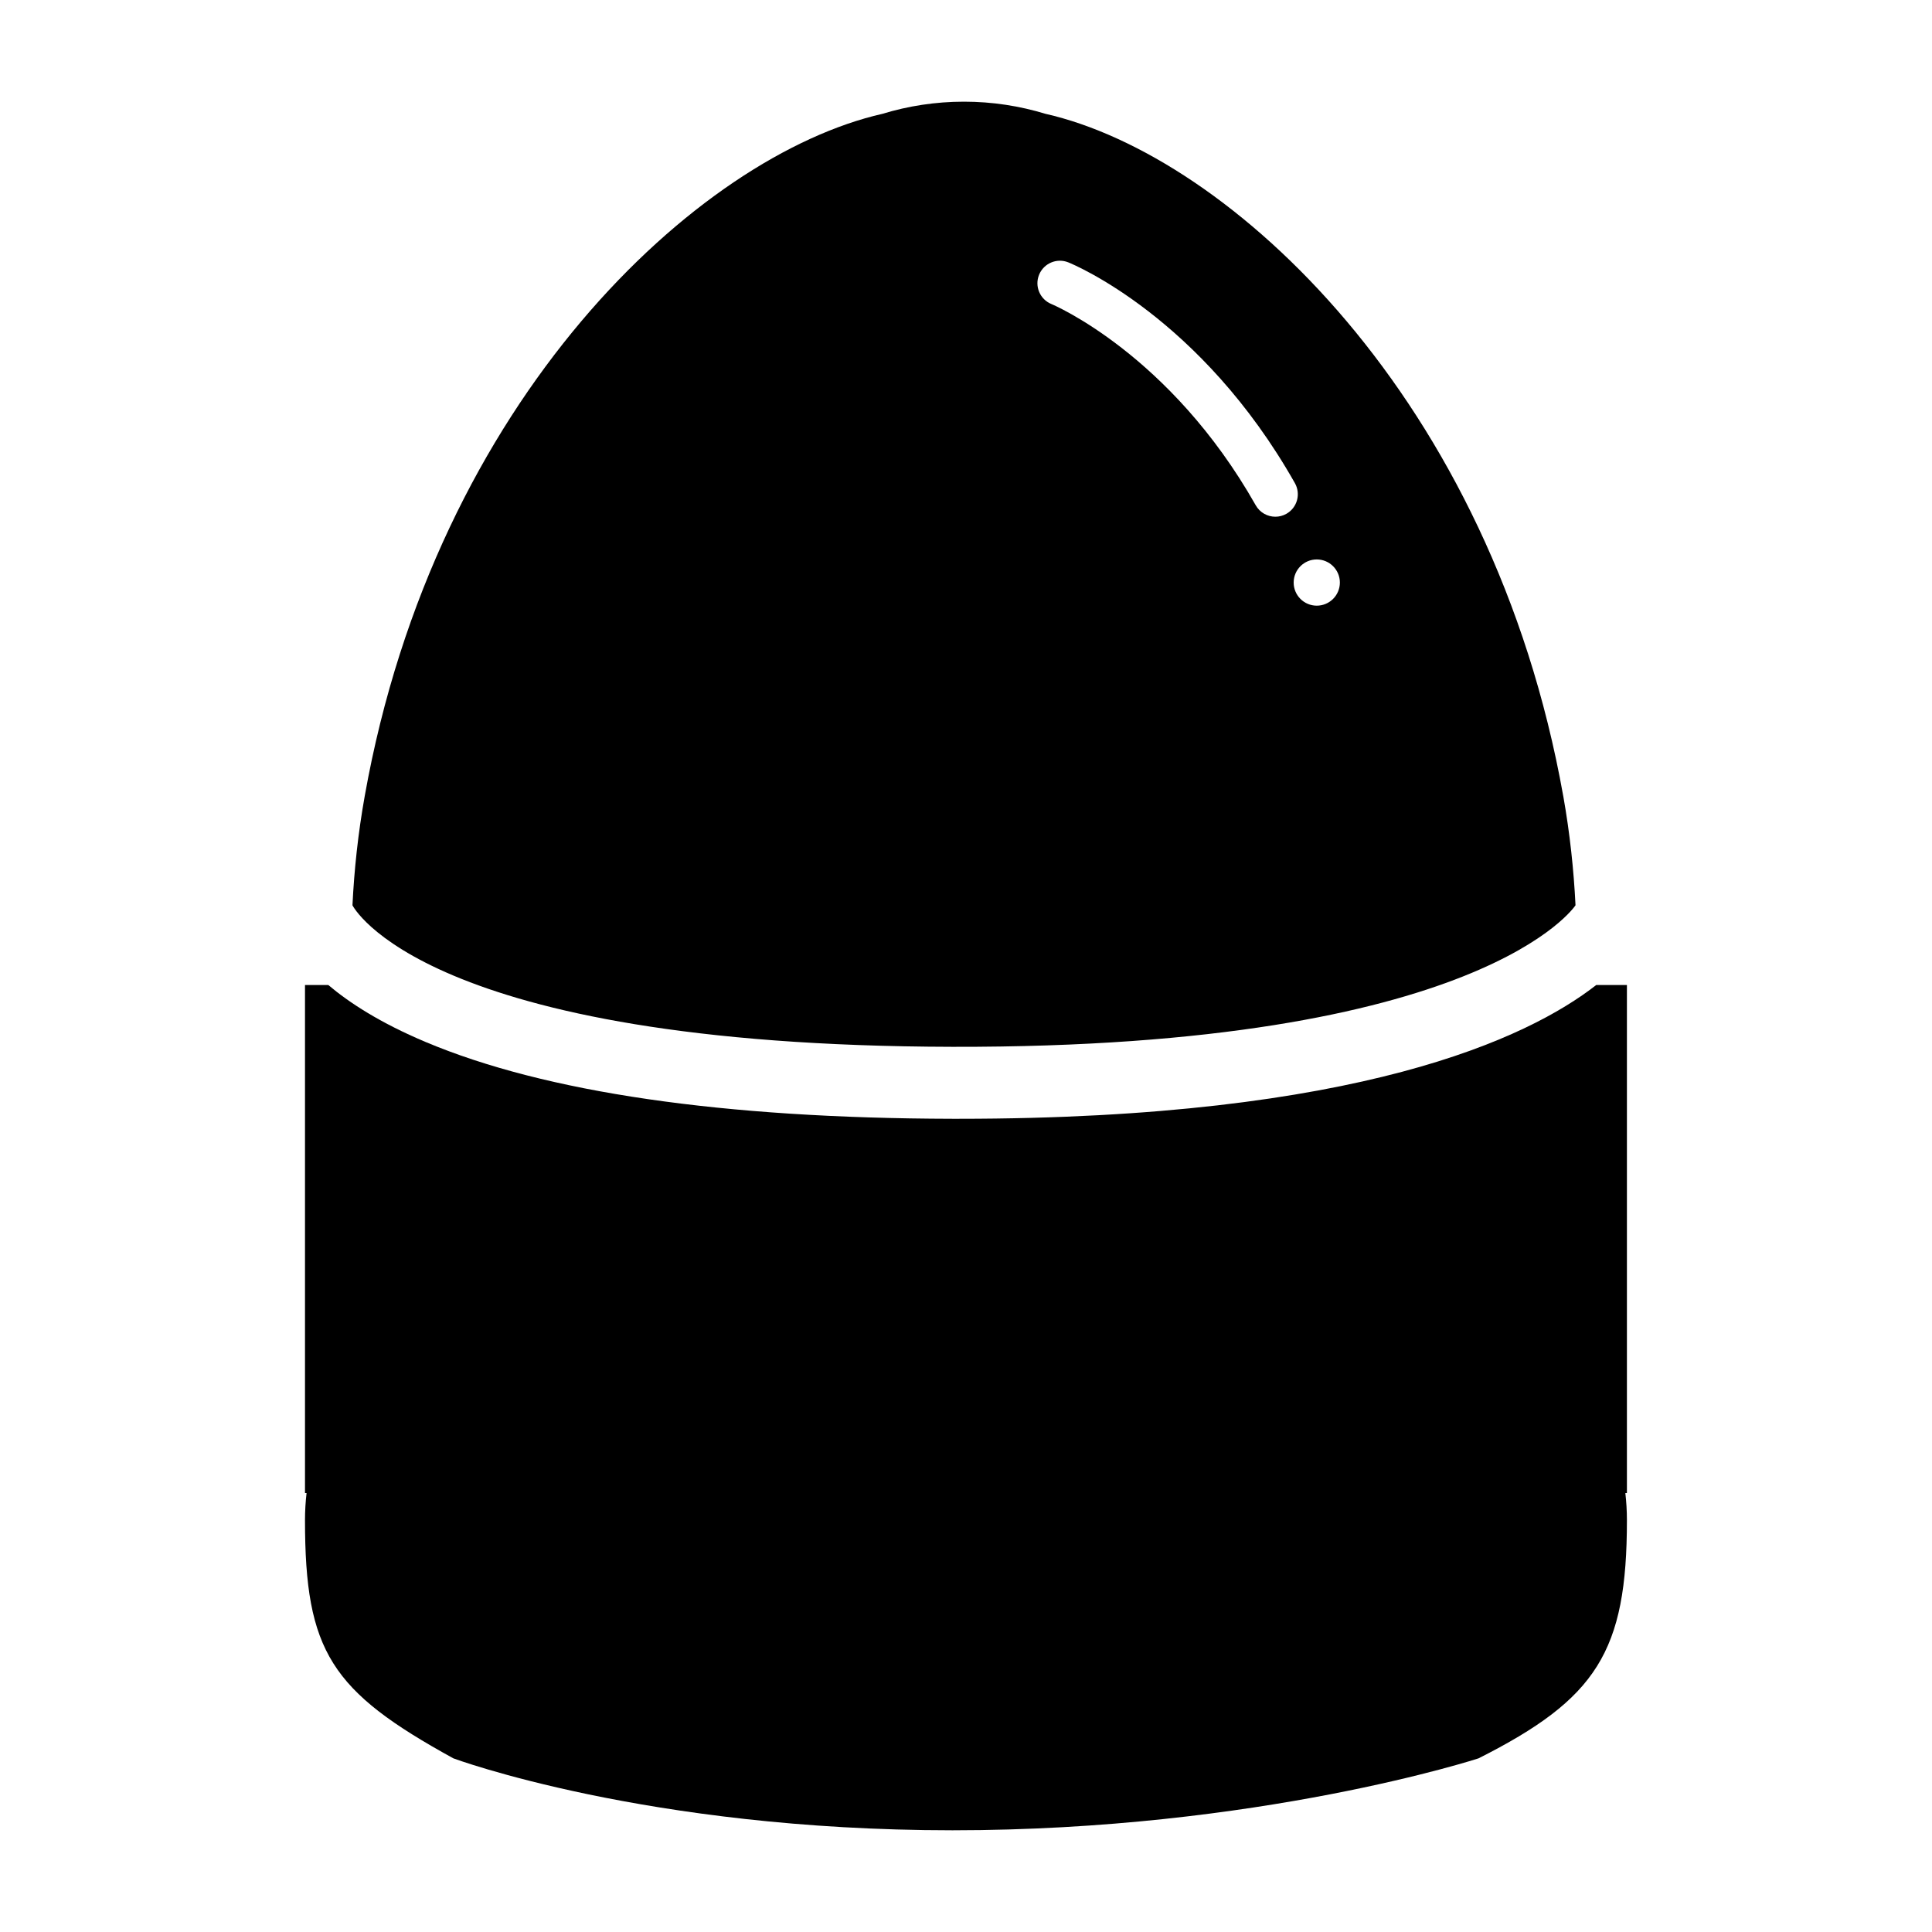
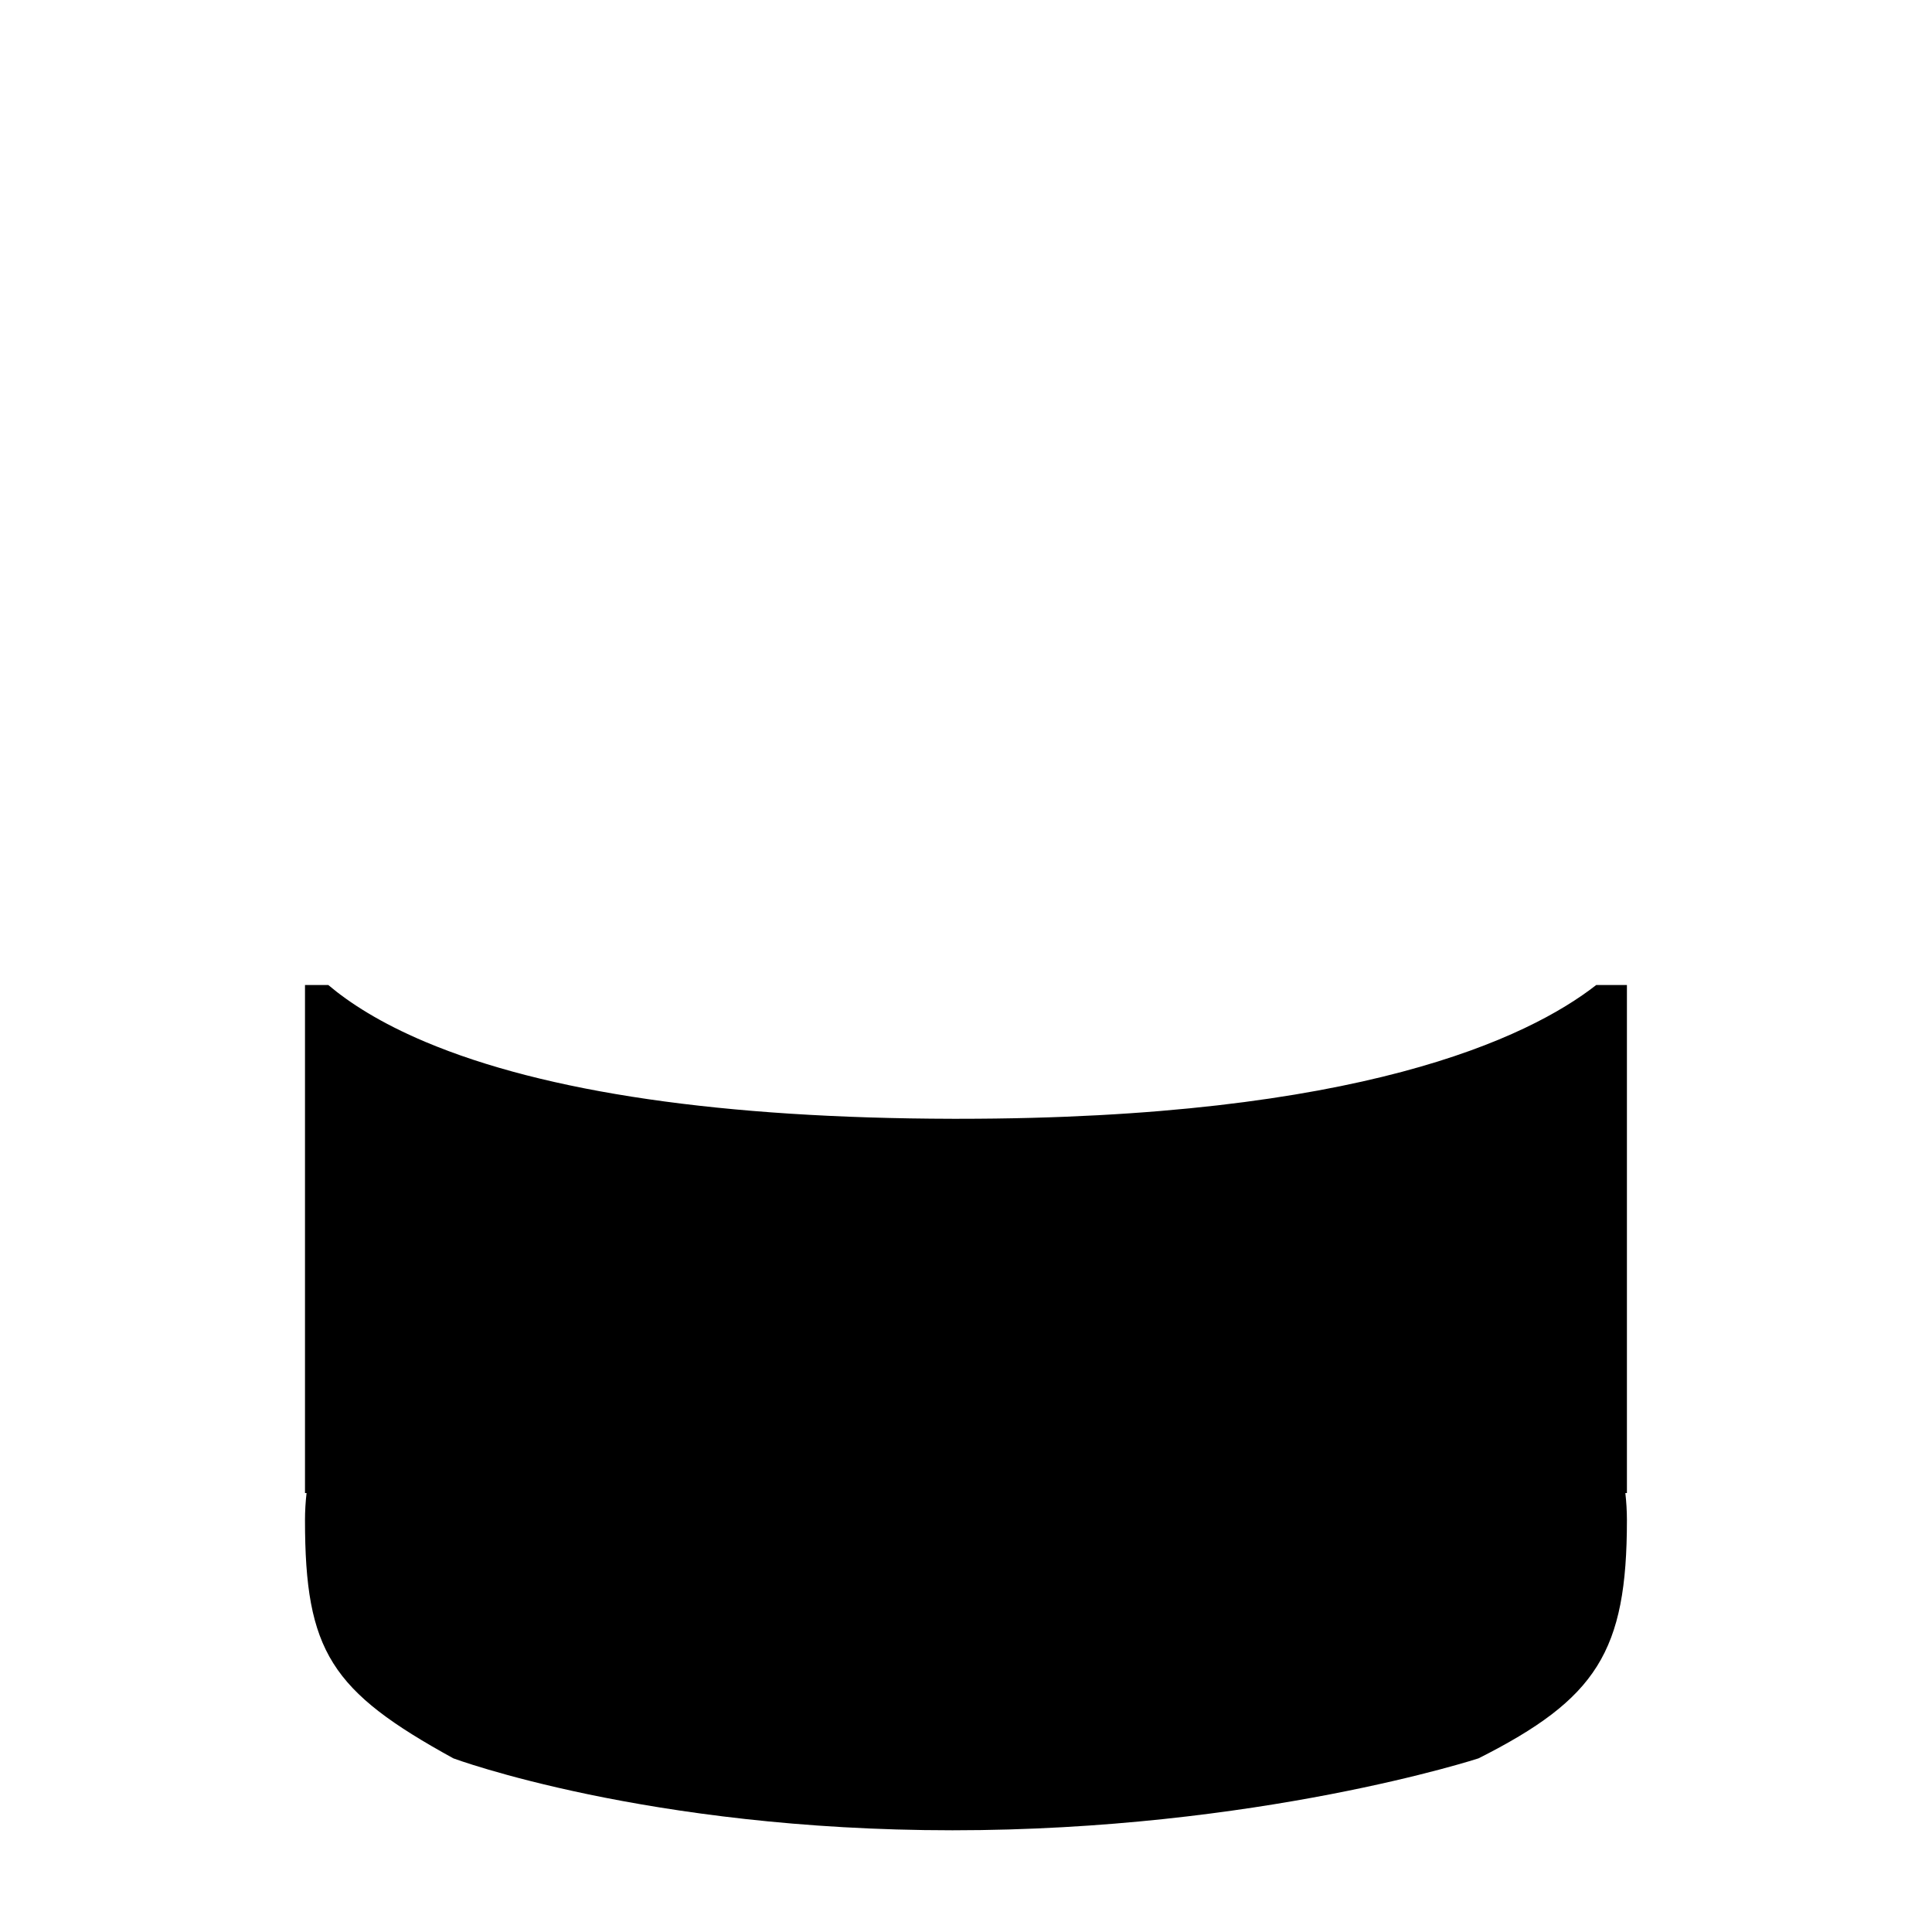
<svg xmlns="http://www.w3.org/2000/svg" fill="#000000" width="800px" height="800px" version="1.1" viewBox="144 144 512 512">
  <g>
    <path d="m398.07 440.49h-1.695c-60.855-0.133-107.82-6.977-139.6-20.359-12.012-5.062-20.188-10.371-25.773-15.09l-6.176-0.004v134.64h0.414c-0.266 2.344-0.414 4.731-0.414 7.148 0 34.879 6.938 45.352 39.32 63.156 0 0 51.238 19.062 132.27 19.062 81.027 0 139.41-19.062 139.41-19.062 31.293-15.789 39.324-28.277 39.324-63.156 0-2.414-0.152-4.805-0.414-7.148h0.414v-134.64h-8.129c-18.062 14.09-62.93 35.453-168.95 35.453z" />
-     <path d="m558.28 354.98c-18.805-105.47-88.445-169.75-137.23-180.82-6.828-2.082-14.074-3.215-21.586-3.215-7.519 0-14.77 1.133-21.602 3.219-48.785 11.082-118.42 75.359-137.21 180.82-1.77 9.914-2.789 19.562-3.246 28.922 0 0 18.418 37.207 159.02 37.512 140.61 0.293 165.1-37.512 165.1-37.512-0.461-9.355-1.484-19.004-3.242-28.922zm-73.371-74.816c-0.93 0.527-1.934 0.773-2.926 0.773-2.082 0-4.098-1.09-5.199-3.027-22.68-40.102-53.836-53.207-54.148-53.336-3.043-1.242-4.508-4.719-3.269-7.758 1.238-3.043 4.691-4.512 7.742-3.289 1.426 0.574 35.207 14.574 60.055 58.512 1.621 2.875 0.605 6.512-2.254 8.125zm8.043 24.344c-3.379 0-6.117-2.742-6.117-6.125 0-3.379 2.738-6.125 6.117-6.125s6.129 2.742 6.129 6.125c-0.004 3.383-2.75 6.125-6.129 6.125z" />
  </g>
</svg>